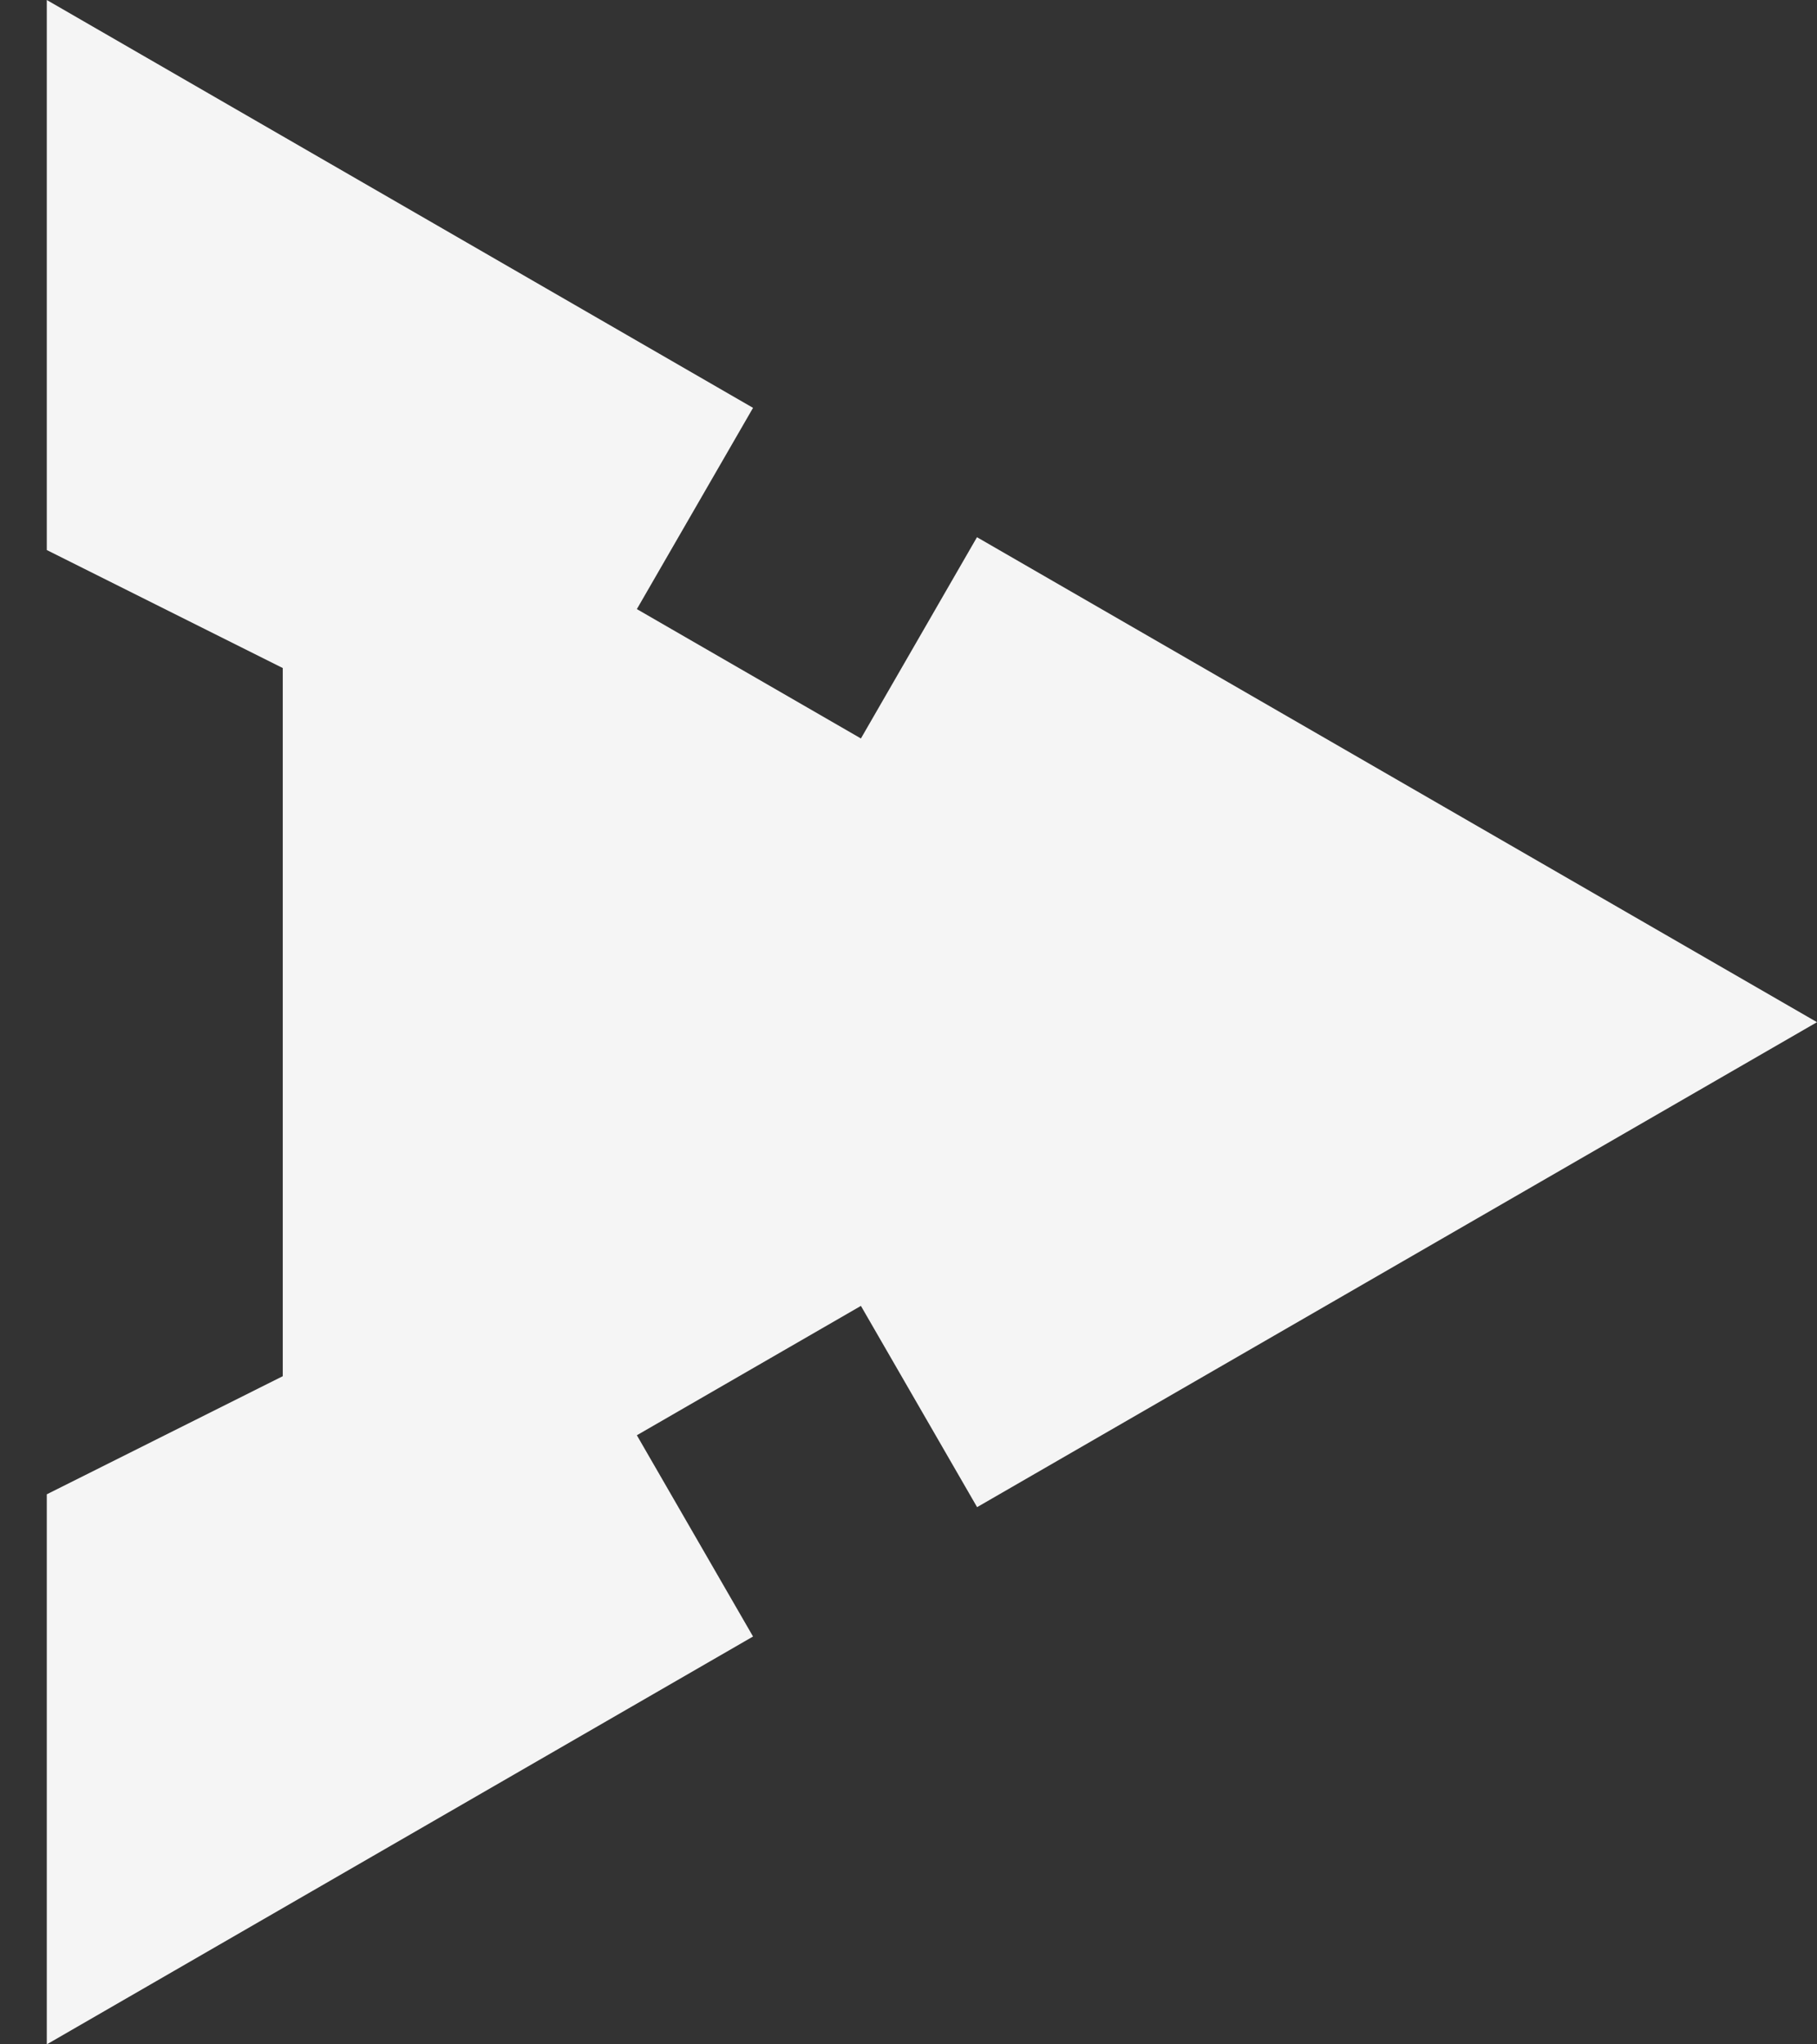
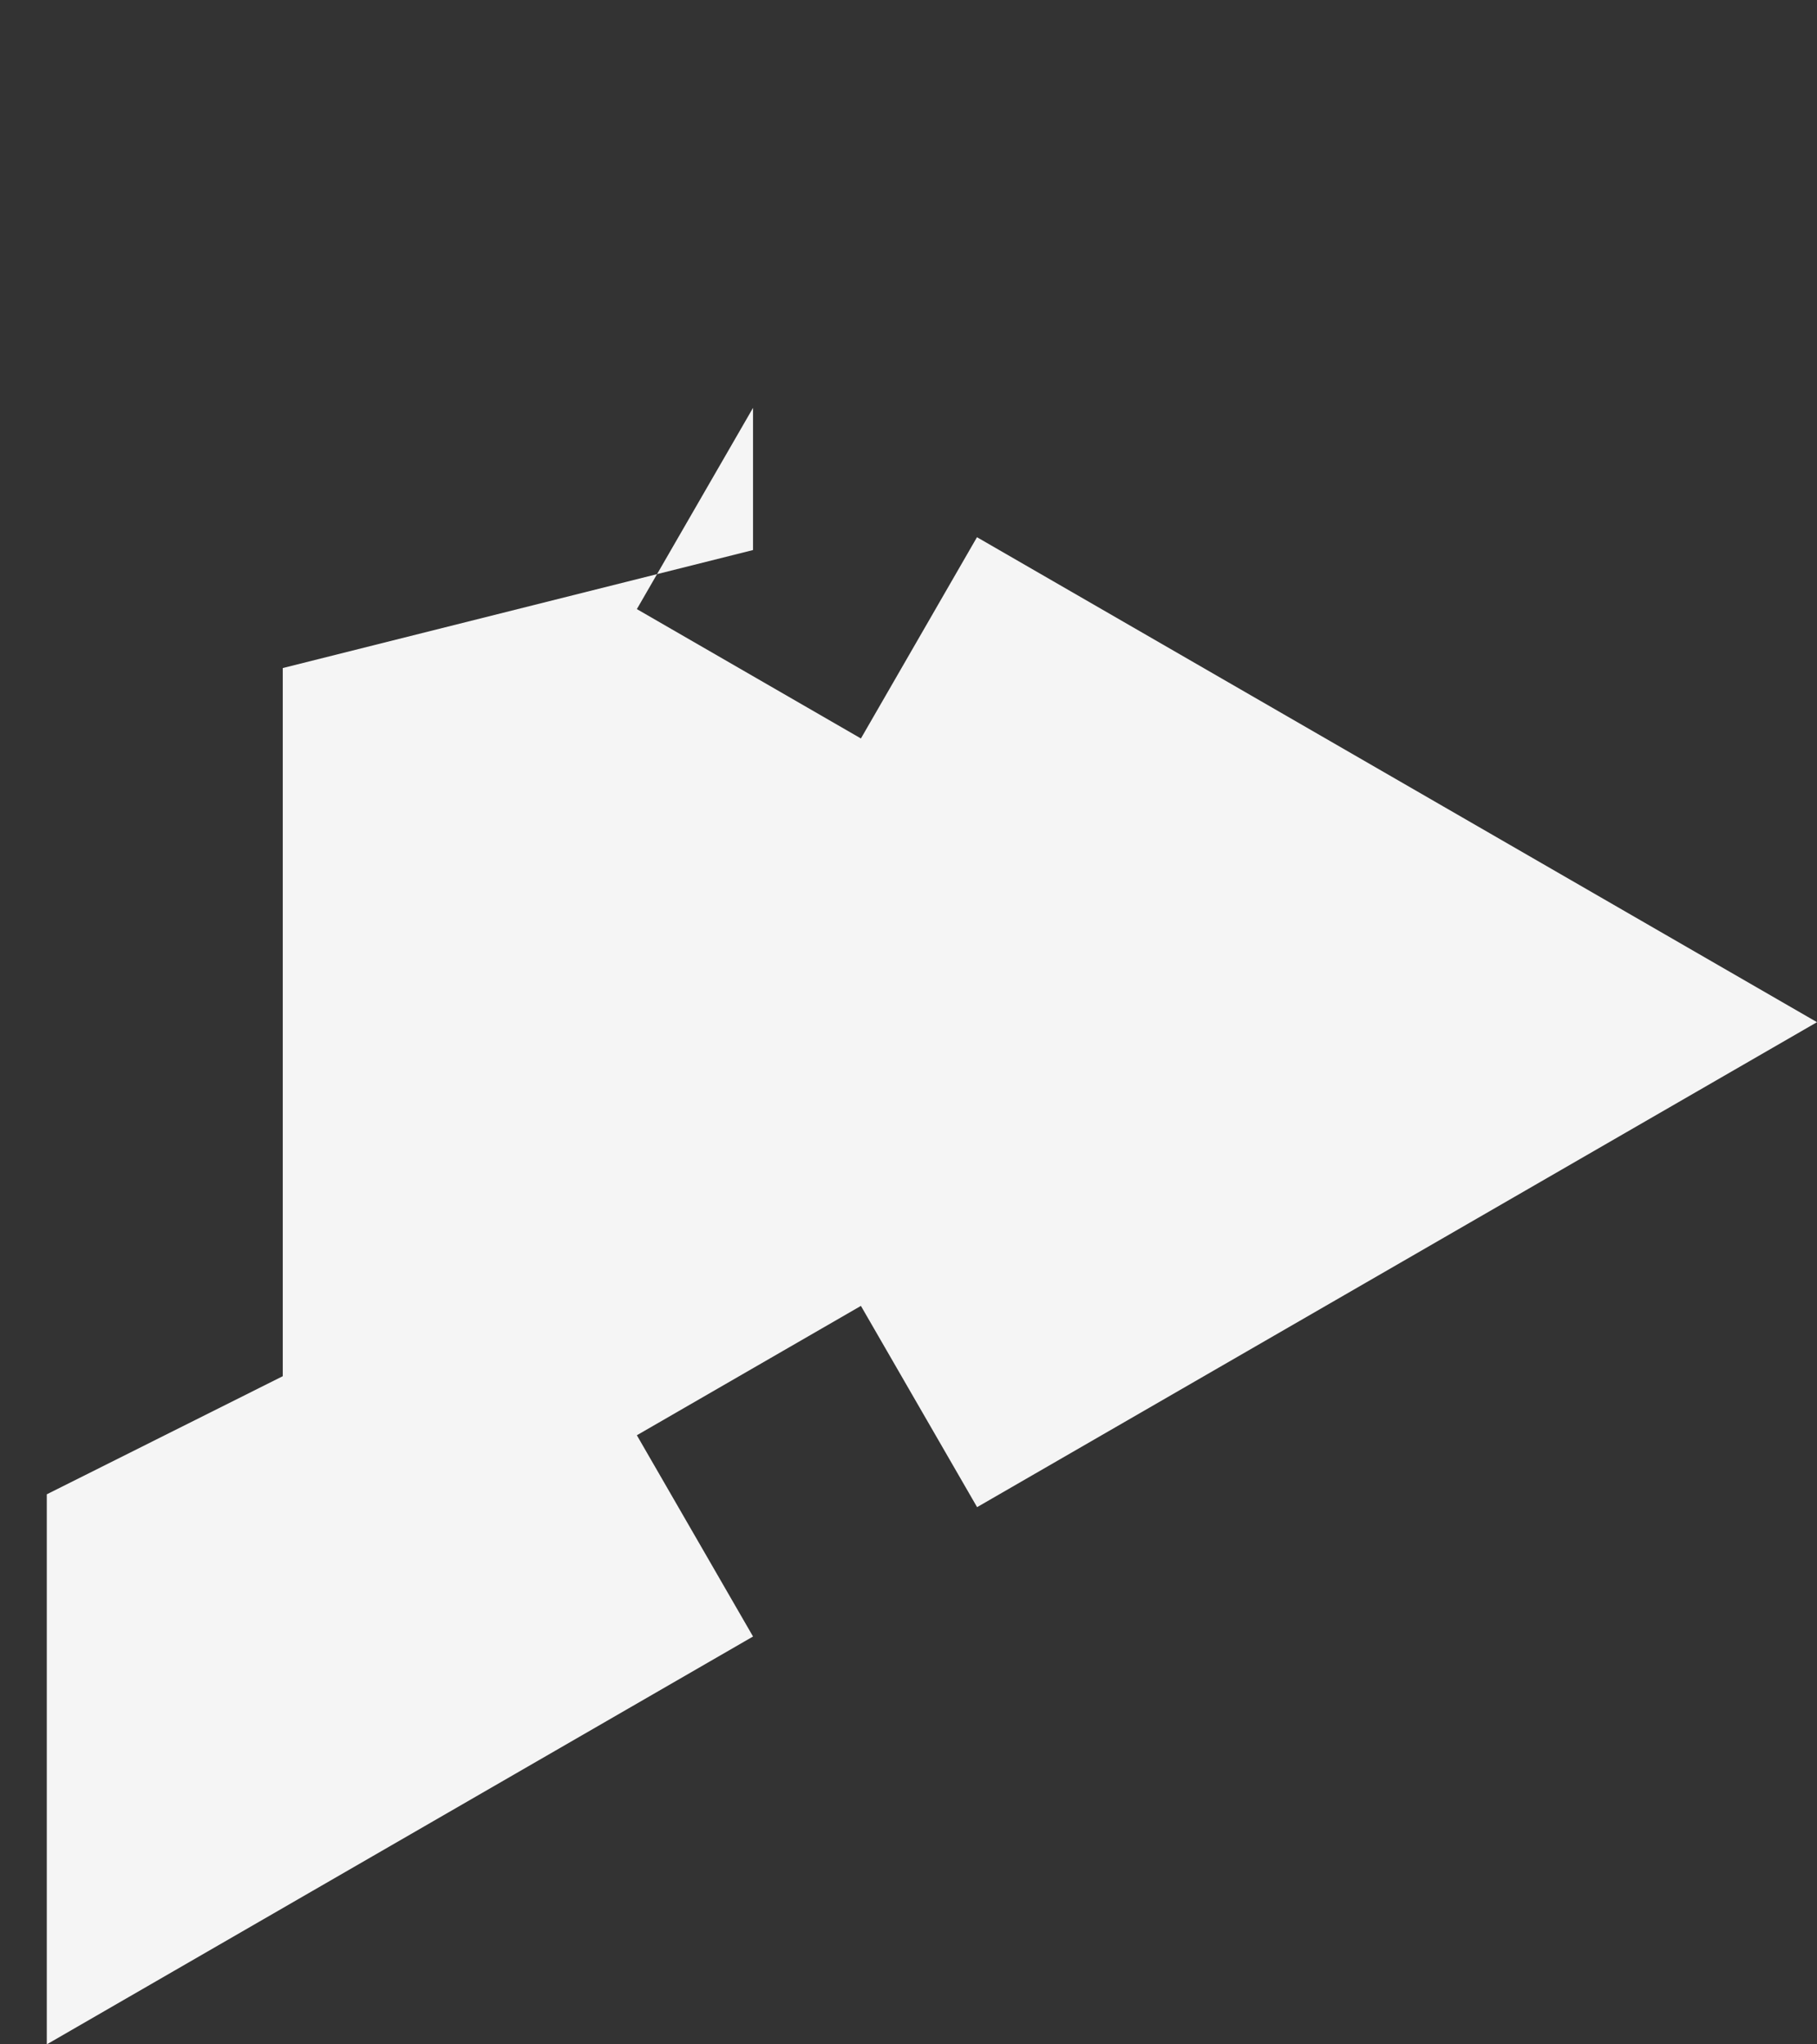
<svg xmlns="http://www.w3.org/2000/svg" width="16" height="18" viewBox="0 0 16 18" fill="none">
  <rect x="0" y="0" width="16" height="18" fill="#333333" stroke="none" />
-   <path d="M8.604 13.27L16 9L8.603 4.73L7.581 6.502L5.608 5.363L6.631 3.591L0.412 0V4.843L2.49 5.882V12.117L0.412 13.157V18L6.631 14.409L5.608 12.637L7.581 11.498L8.604 13.27Z" fill="#F5F5F5" />
+   <path d="M8.604 13.27L16 9L8.603 4.73L7.581 6.502L5.608 5.363L6.631 3.591V4.843L2.49 5.882V12.117L0.412 13.157V18L6.631 14.409L5.608 12.637L7.581 11.498L8.604 13.27Z" fill="#F5F5F5" />
</svg>